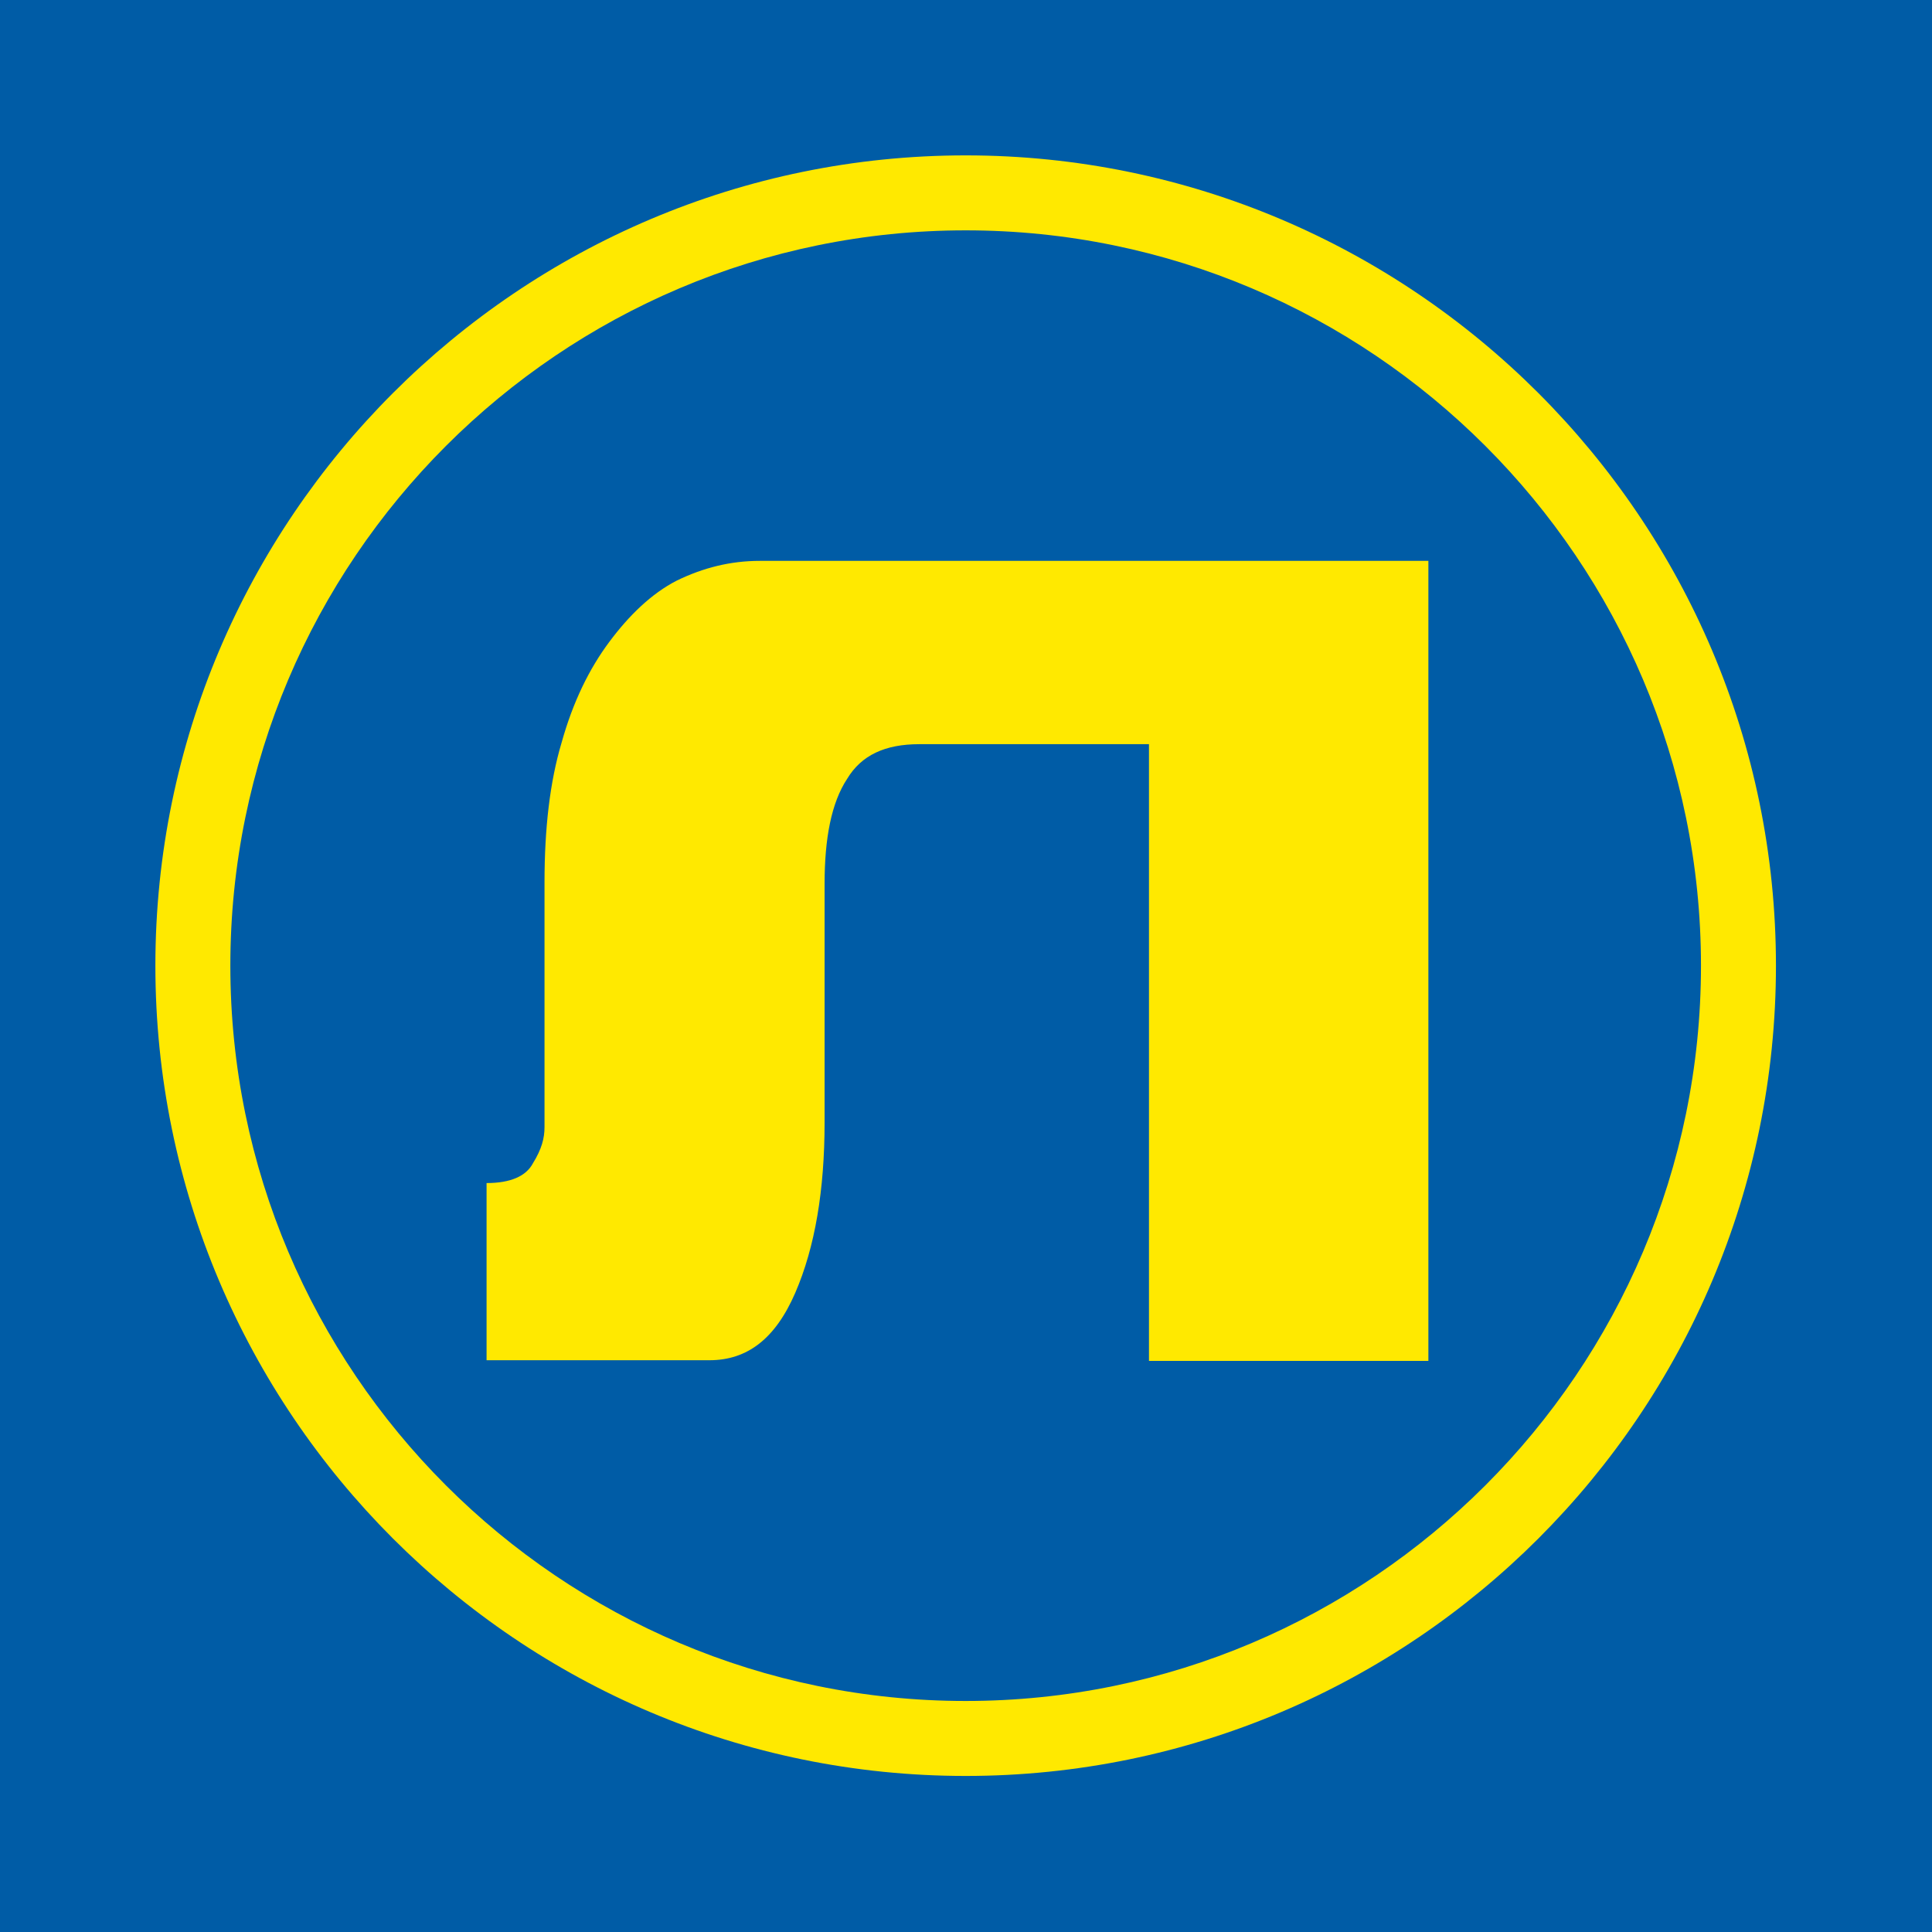
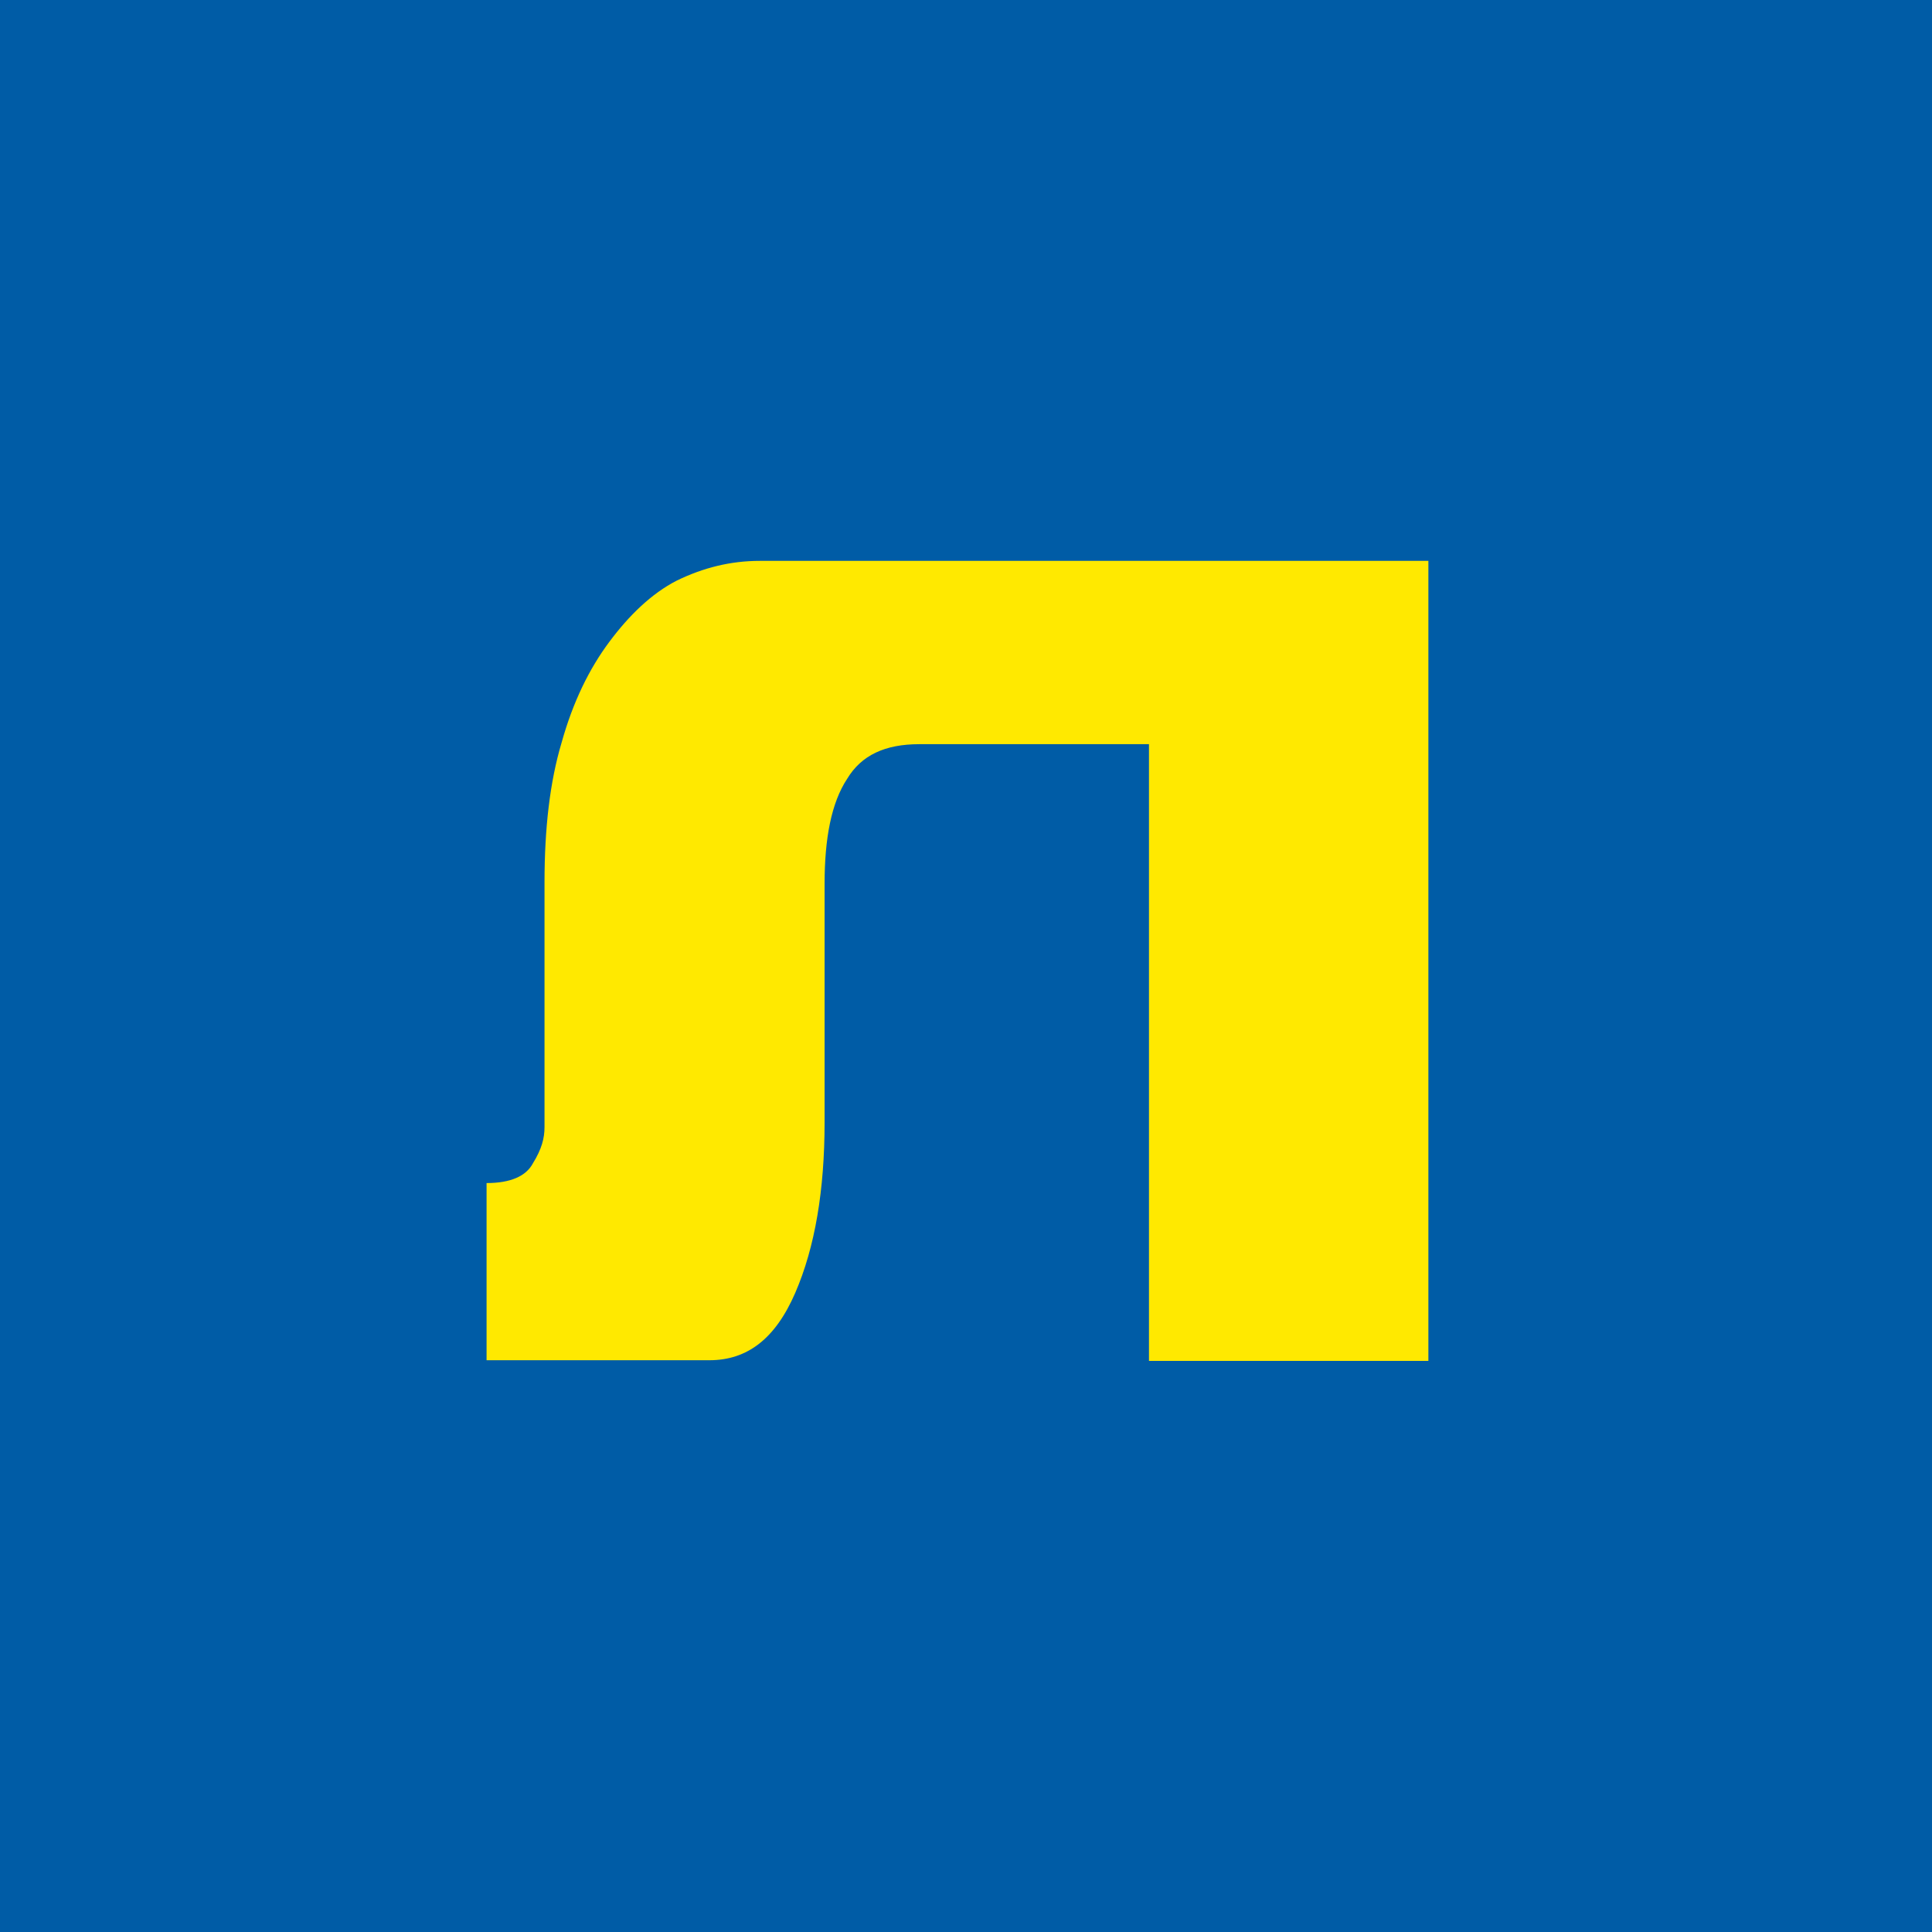
<svg xmlns="http://www.w3.org/2000/svg" width="92" height="92" viewBox="0 0 92 92" fill="none">
  <g clip-path="url(#clip0_3795_12)">
    <path d="M92 0H0V92H92V0Z" fill="#005CA6" />
    <path d="M25.929 53.675V42.025C25.929 39.429 26.188 37.222 26.74 35.372C27.292 33.393 28.07 31.835 29.012 30.569C29.953 29.304 31.024 28.265 32.224 27.649C33.49 27.032 34.788 26.708 36.183 26.708H68.018V64.806H54.713V35.437H43.777C42.154 35.437 41.019 35.956 40.337 37.092C39.591 38.228 39.266 39.915 39.266 42.09V53.448C39.266 56.66 38.812 59.386 37.871 61.56C36.93 63.735 35.599 64.773 33.782 64.773H23.17V56.336C24.306 56.336 25.052 56.011 25.377 55.395C25.799 54.713 25.929 54.194 25.929 53.675Z" fill="#FFE900" />
-     <path d="M45.984 84.569C24.696 84.569 7.399 67.272 7.399 45.984C7.399 24.696 24.728 7.399 45.984 7.399C67.24 7.399 84.569 24.696 84.569 45.984C84.569 67.272 67.272 84.569 45.984 84.569ZM45.984 10.969C26.675 10.969 10.969 26.675 10.969 45.984C10.969 65.292 26.675 80.999 45.984 80.999C65.292 80.999 80.999 65.292 80.999 45.984C80.999 26.675 65.292 10.969 45.984 10.969Z" fill="#FFE900" />
  </g>
  <defs>
    <clipPath id="clip0_3795_12">
      <rect width="92" height="92" fill="white" />
    </clipPath>
  </defs>
</svg>